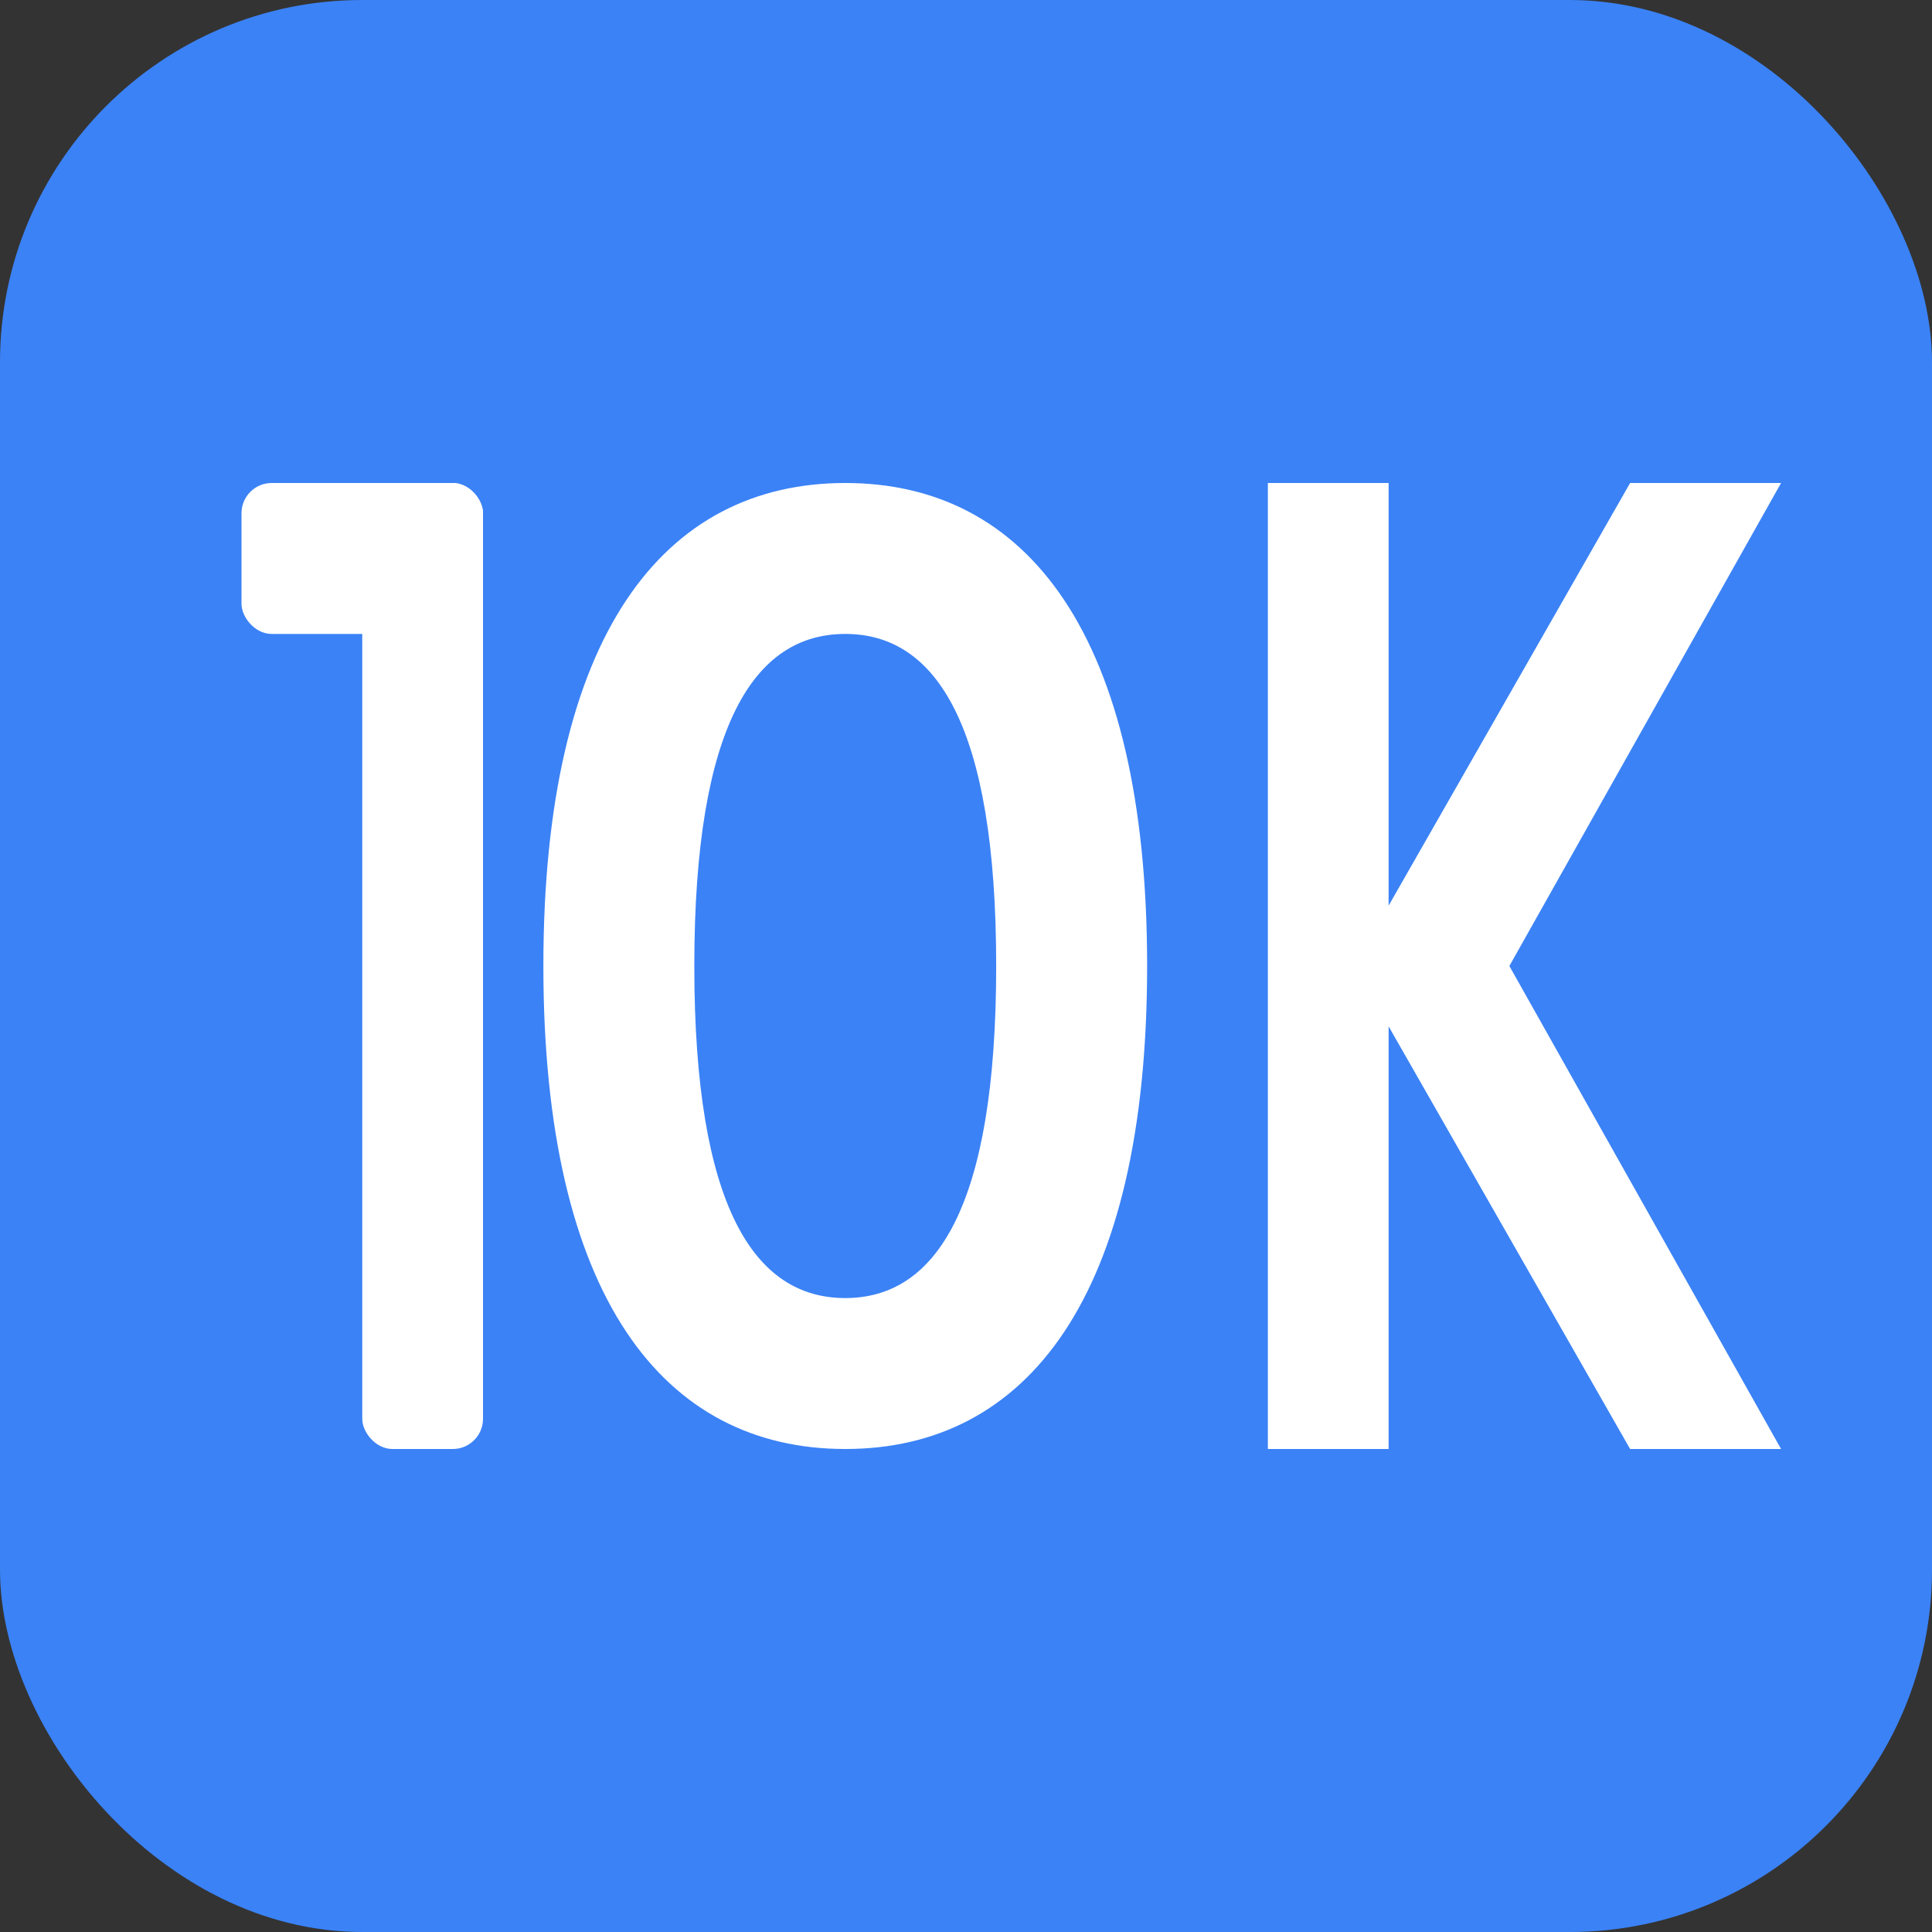
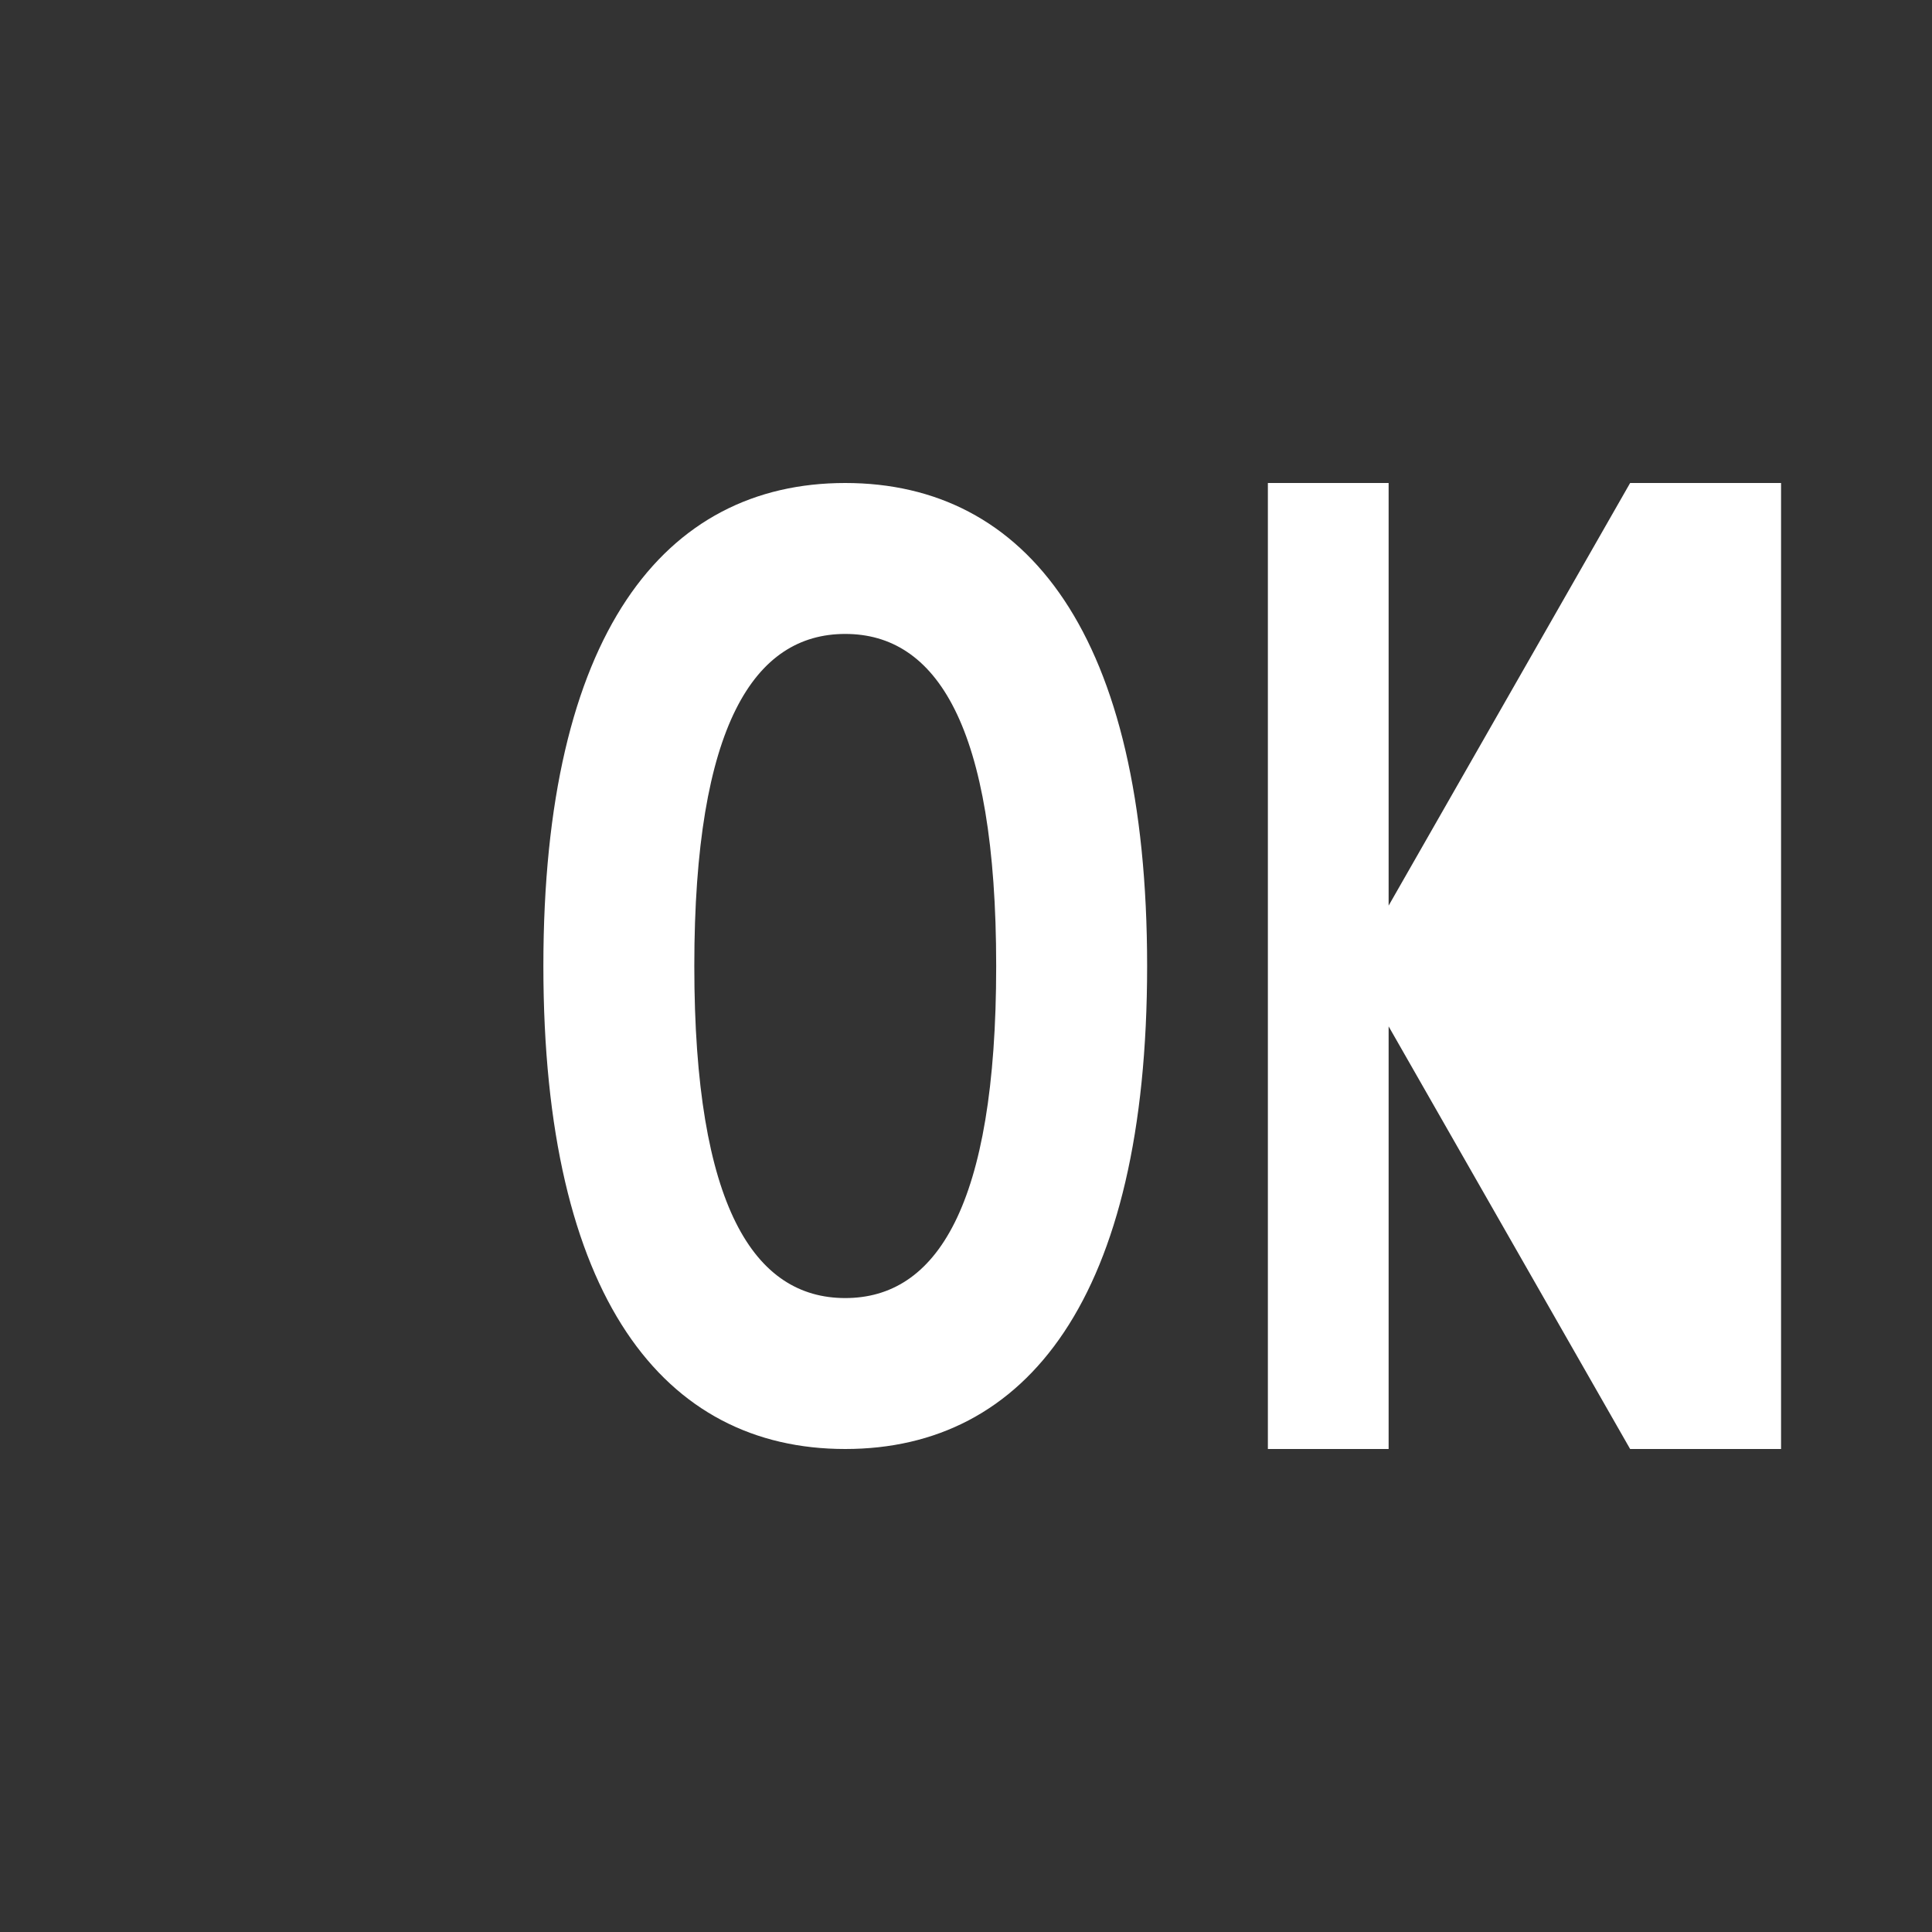
<svg xmlns="http://www.w3.org/2000/svg" width="64" height="64" viewBox="0 0 64 64" fill="none">
  <rect x="0" y="0" width="64" height="64" fill="#333333" stroke="none" />
-   <rect width="64" height="64" rx="12" fill="#3B82F6" />
  <g fill="white">
-     <rect x="12" y="16" width="4" height="32" rx="1" />
-     <rect x="8" y="16" width="8" height="5" rx="1" />
    <path d="M28 16 C34 16 38 21 38 32 C38 43 34 48 28 48 C22 48 18 43 18 32 C18 21 22 16 28 16 Z M28 21 C25 21 23 24 23 32 C23 40 25 43 28 43 C31 43 33 40 33 32 C33 24 31 21 28 21 Z" />
-     <path d="M42 16 L46 16 L46 48 L42 48 Z M46 30 L54 16 L59 16 L50 32 L59 48 L54 48 L46 34 Z" />
+     <path d="M42 16 L46 16 L46 48 L42 48 Z M46 30 L54 16 L59 16 L59 48 L54 48 L46 34 Z" />
  </g>
</svg>